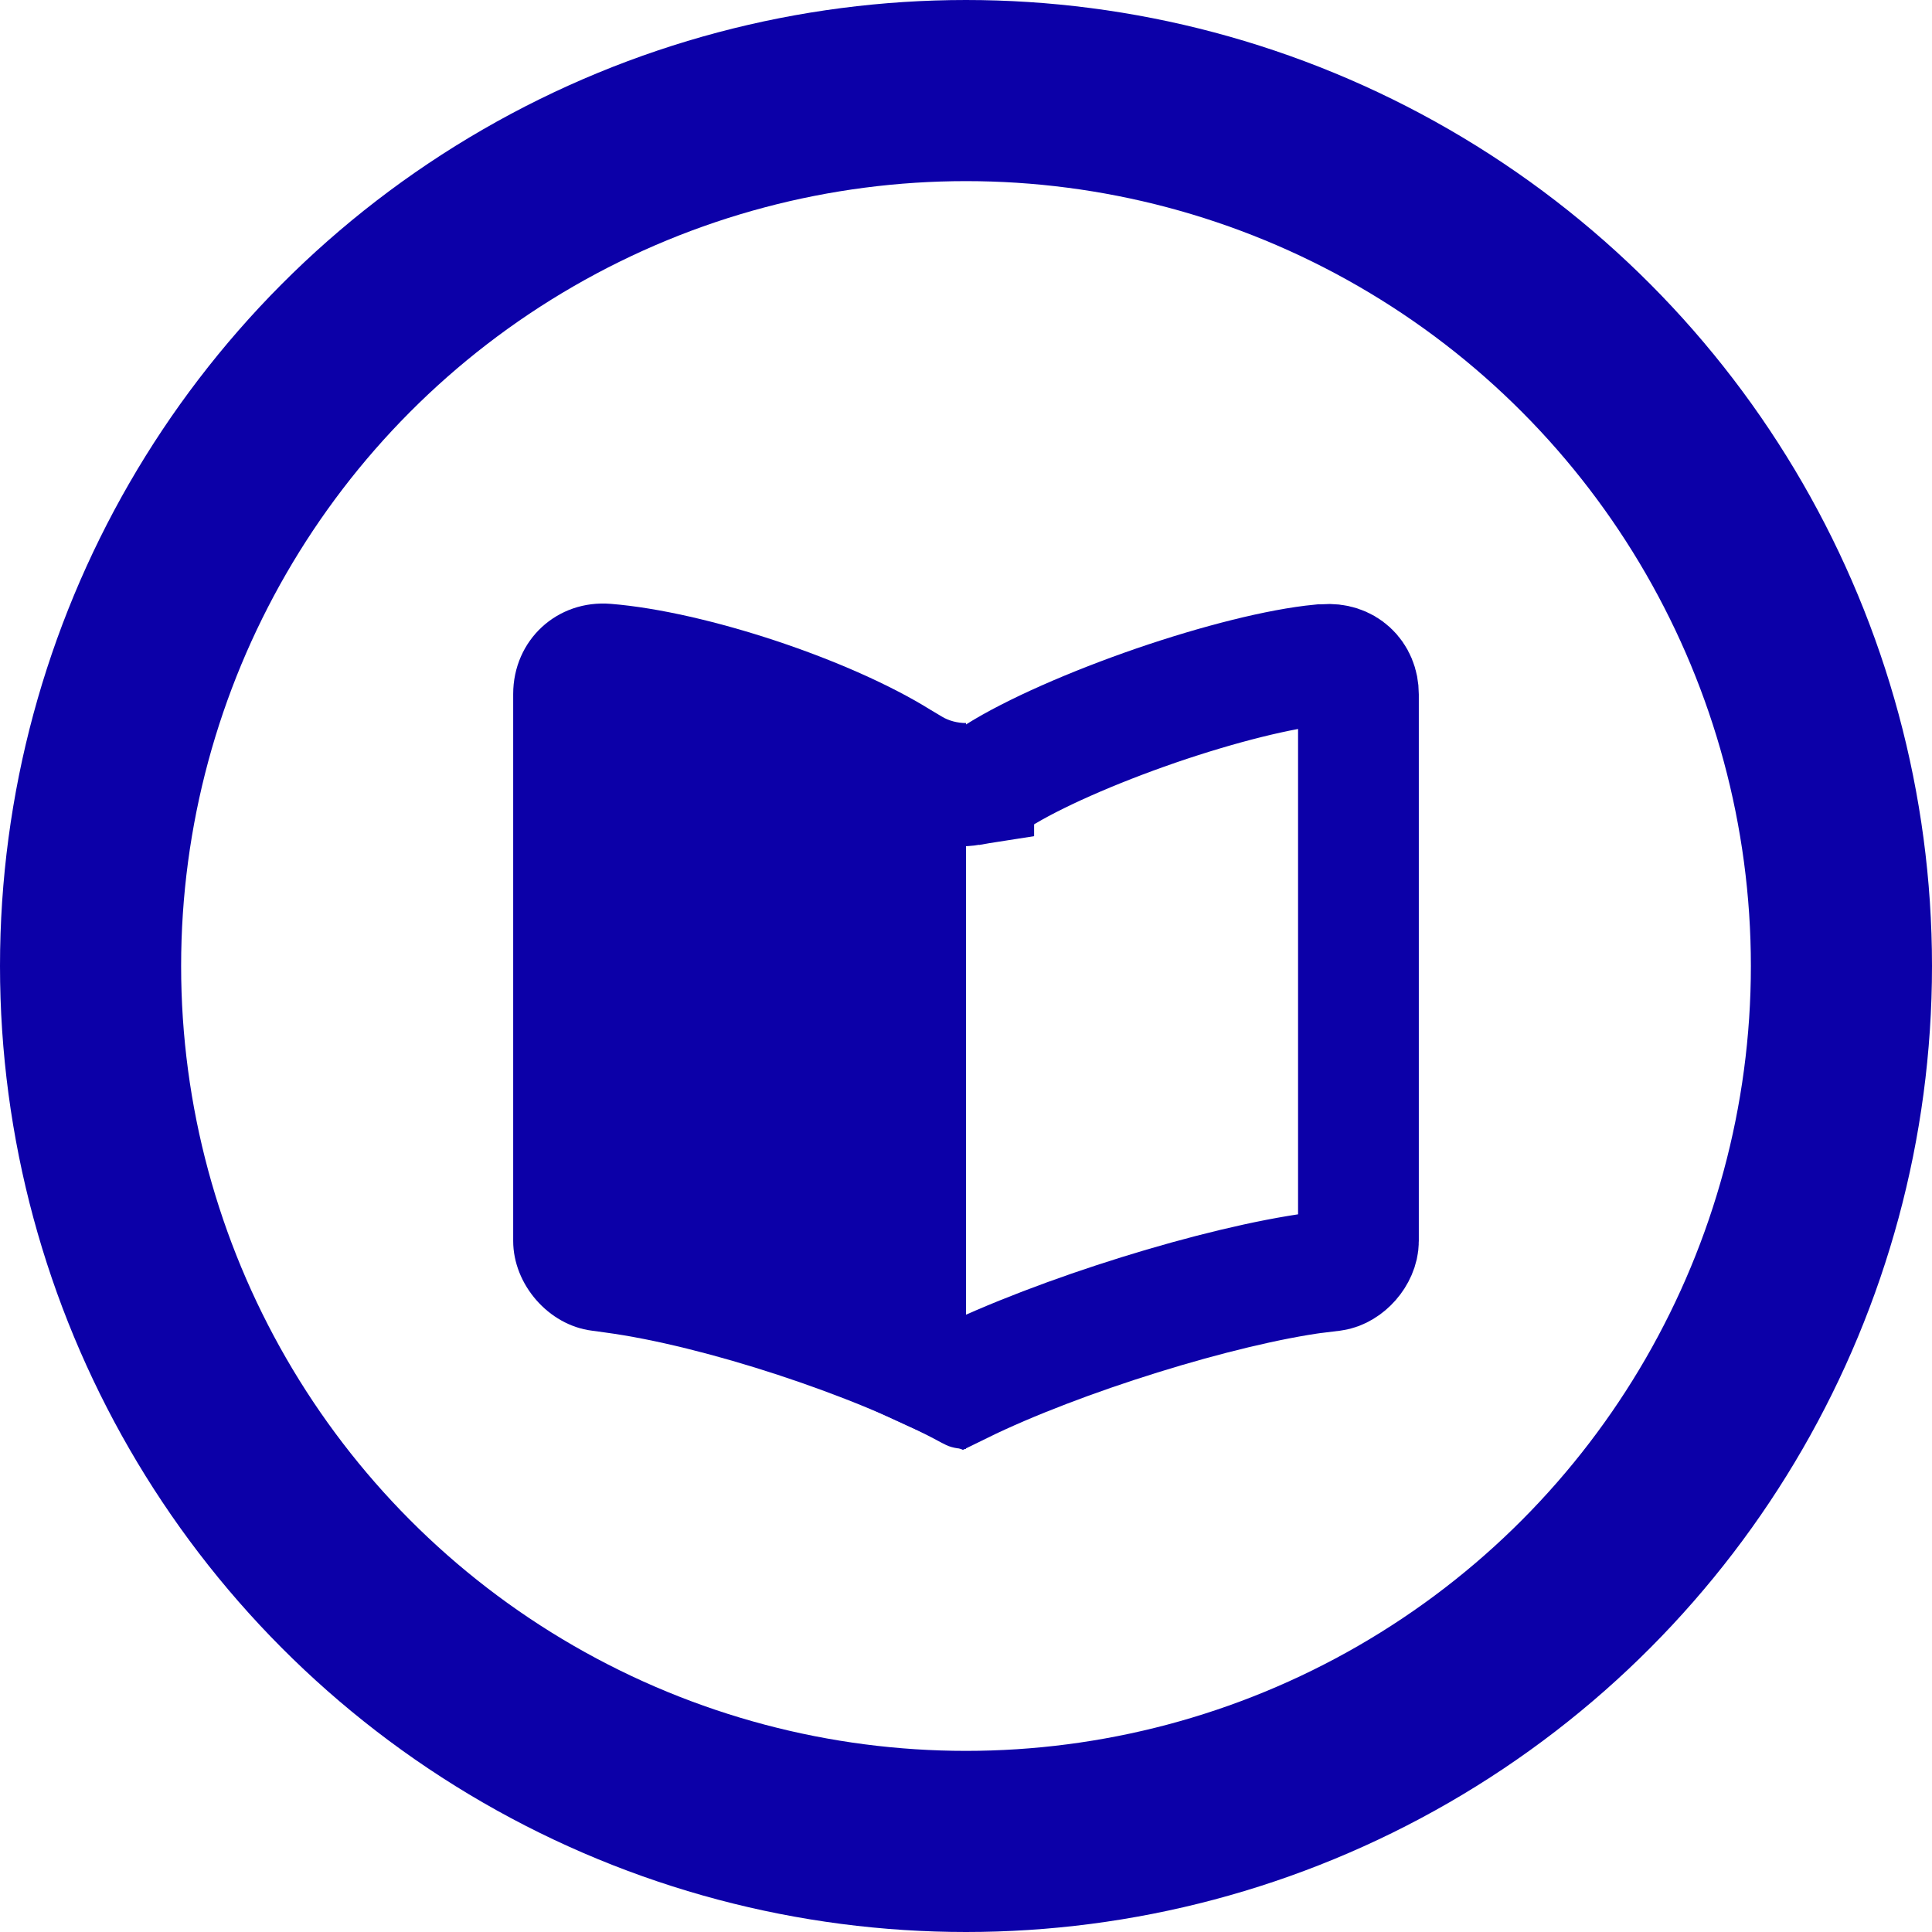
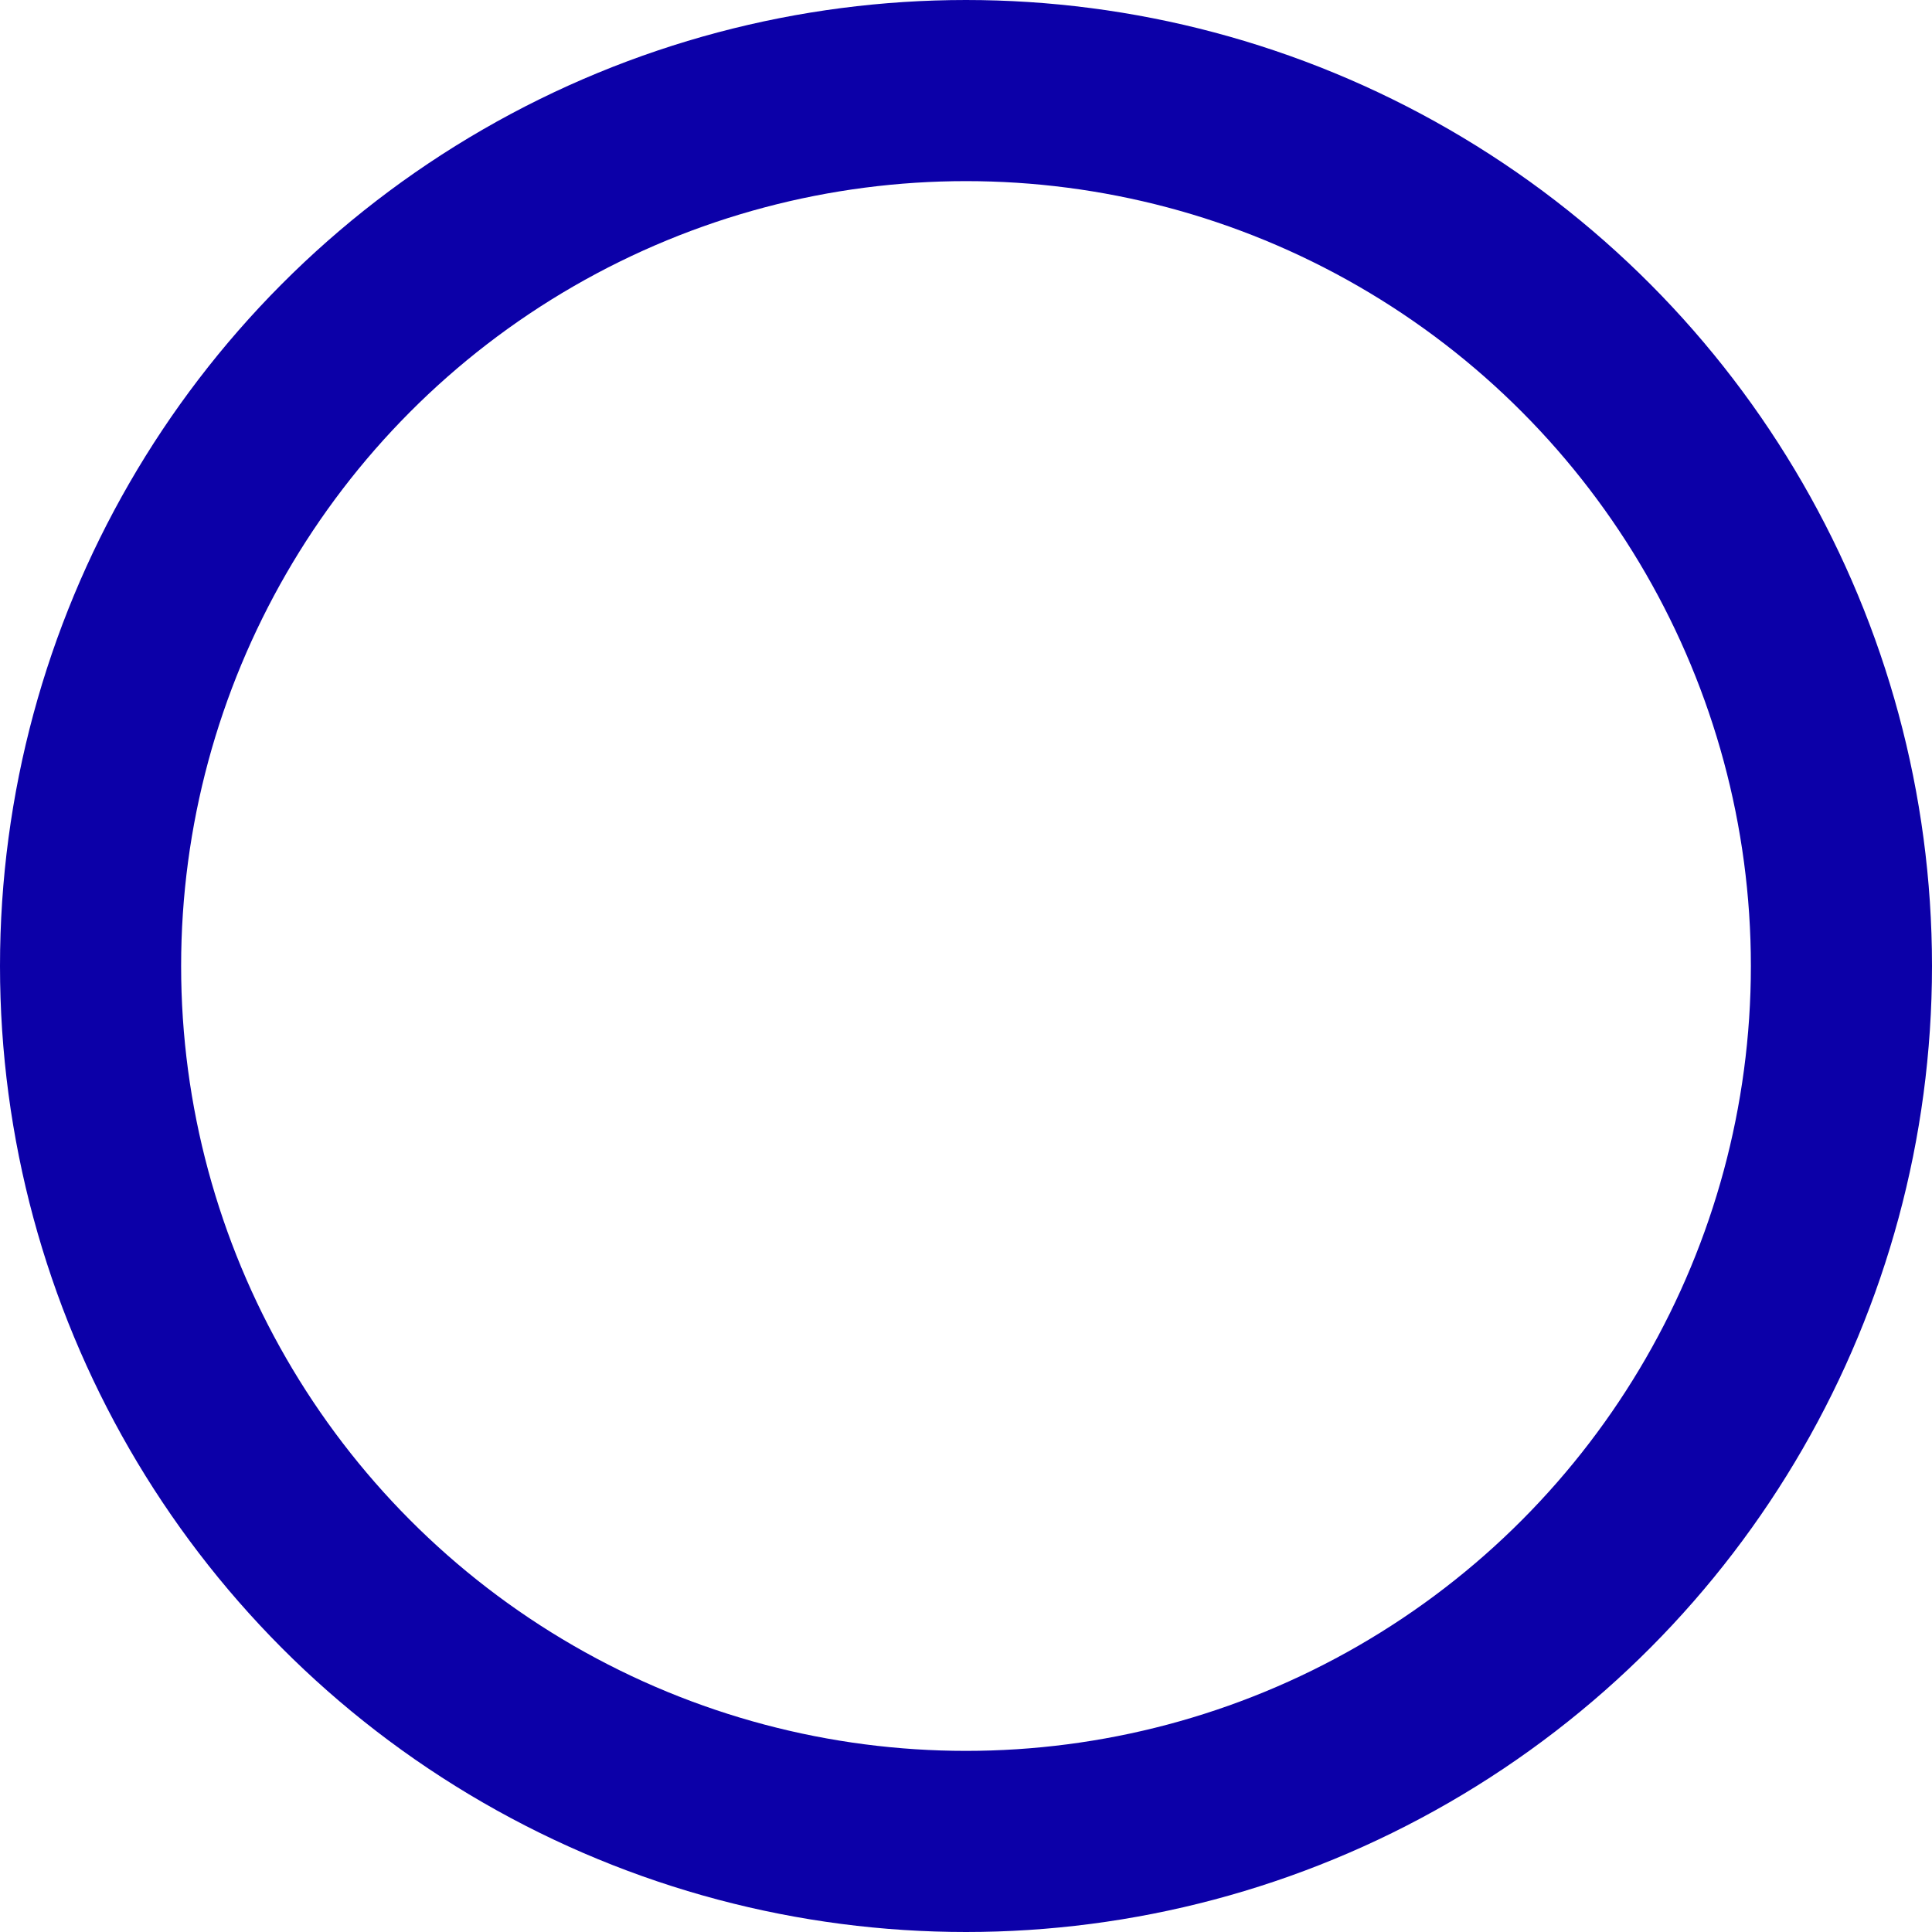
<svg xmlns="http://www.w3.org/2000/svg" width="16" height="16" viewBox="0 0 16 16" fill="none">
  <circle cx="8" cy="8" r="7.25" stroke="#0C00A8" stroke-width="1.5" />
-   <path d="M8 5.988V11.999C7.936 11.999 7.869 11.988 7.816 11.957L7.801 11.95C7.081 11.556 5.825 11.144 5.011 11.035L4.902 11.02C4.543 10.975 4.25 10.637 4.25 10.277V5.748C4.25 5.301 4.614 4.964 5.06 5.001C5.848 5.065 7.04 5.463 7.707 5.879L7.801 5.935C7.857 5.969 7.929 5.988 8 5.988Z" fill="#0C00A8" />
-   <path d="M7.626 11.308C7.584 11.289 7.541 11.269 7.5 11.25V6.513C7.618 6.515 7.74 6.516 7.839 6.514C7.888 6.513 7.939 6.512 7.983 6.508C8.004 6.506 8.033 6.504 8.064 6.499C8.064 6.499 8.064 6.498 8.065 6.498C8.077 6.496 8.168 6.483 8.257 6.429L8.257 6.429L8.266 6.423C8.553 6.243 9.043 6.026 9.574 5.843C10.096 5.664 10.602 5.537 10.936 5.505H10.957L10.978 5.503C11.136 5.49 11.25 5.597 11.25 5.751V10.277C11.25 10.389 11.142 10.51 11.036 10.524C11.036 10.524 11.036 10.524 11.036 10.524L10.914 10.539L10.914 10.539L10.908 10.539C10.103 10.646 8.773 11.059 7.959 11.458C7.888 11.428 7.804 11.389 7.715 11.349C7.686 11.335 7.656 11.322 7.626 11.308Z" stroke="#0C00A8" />
</svg>